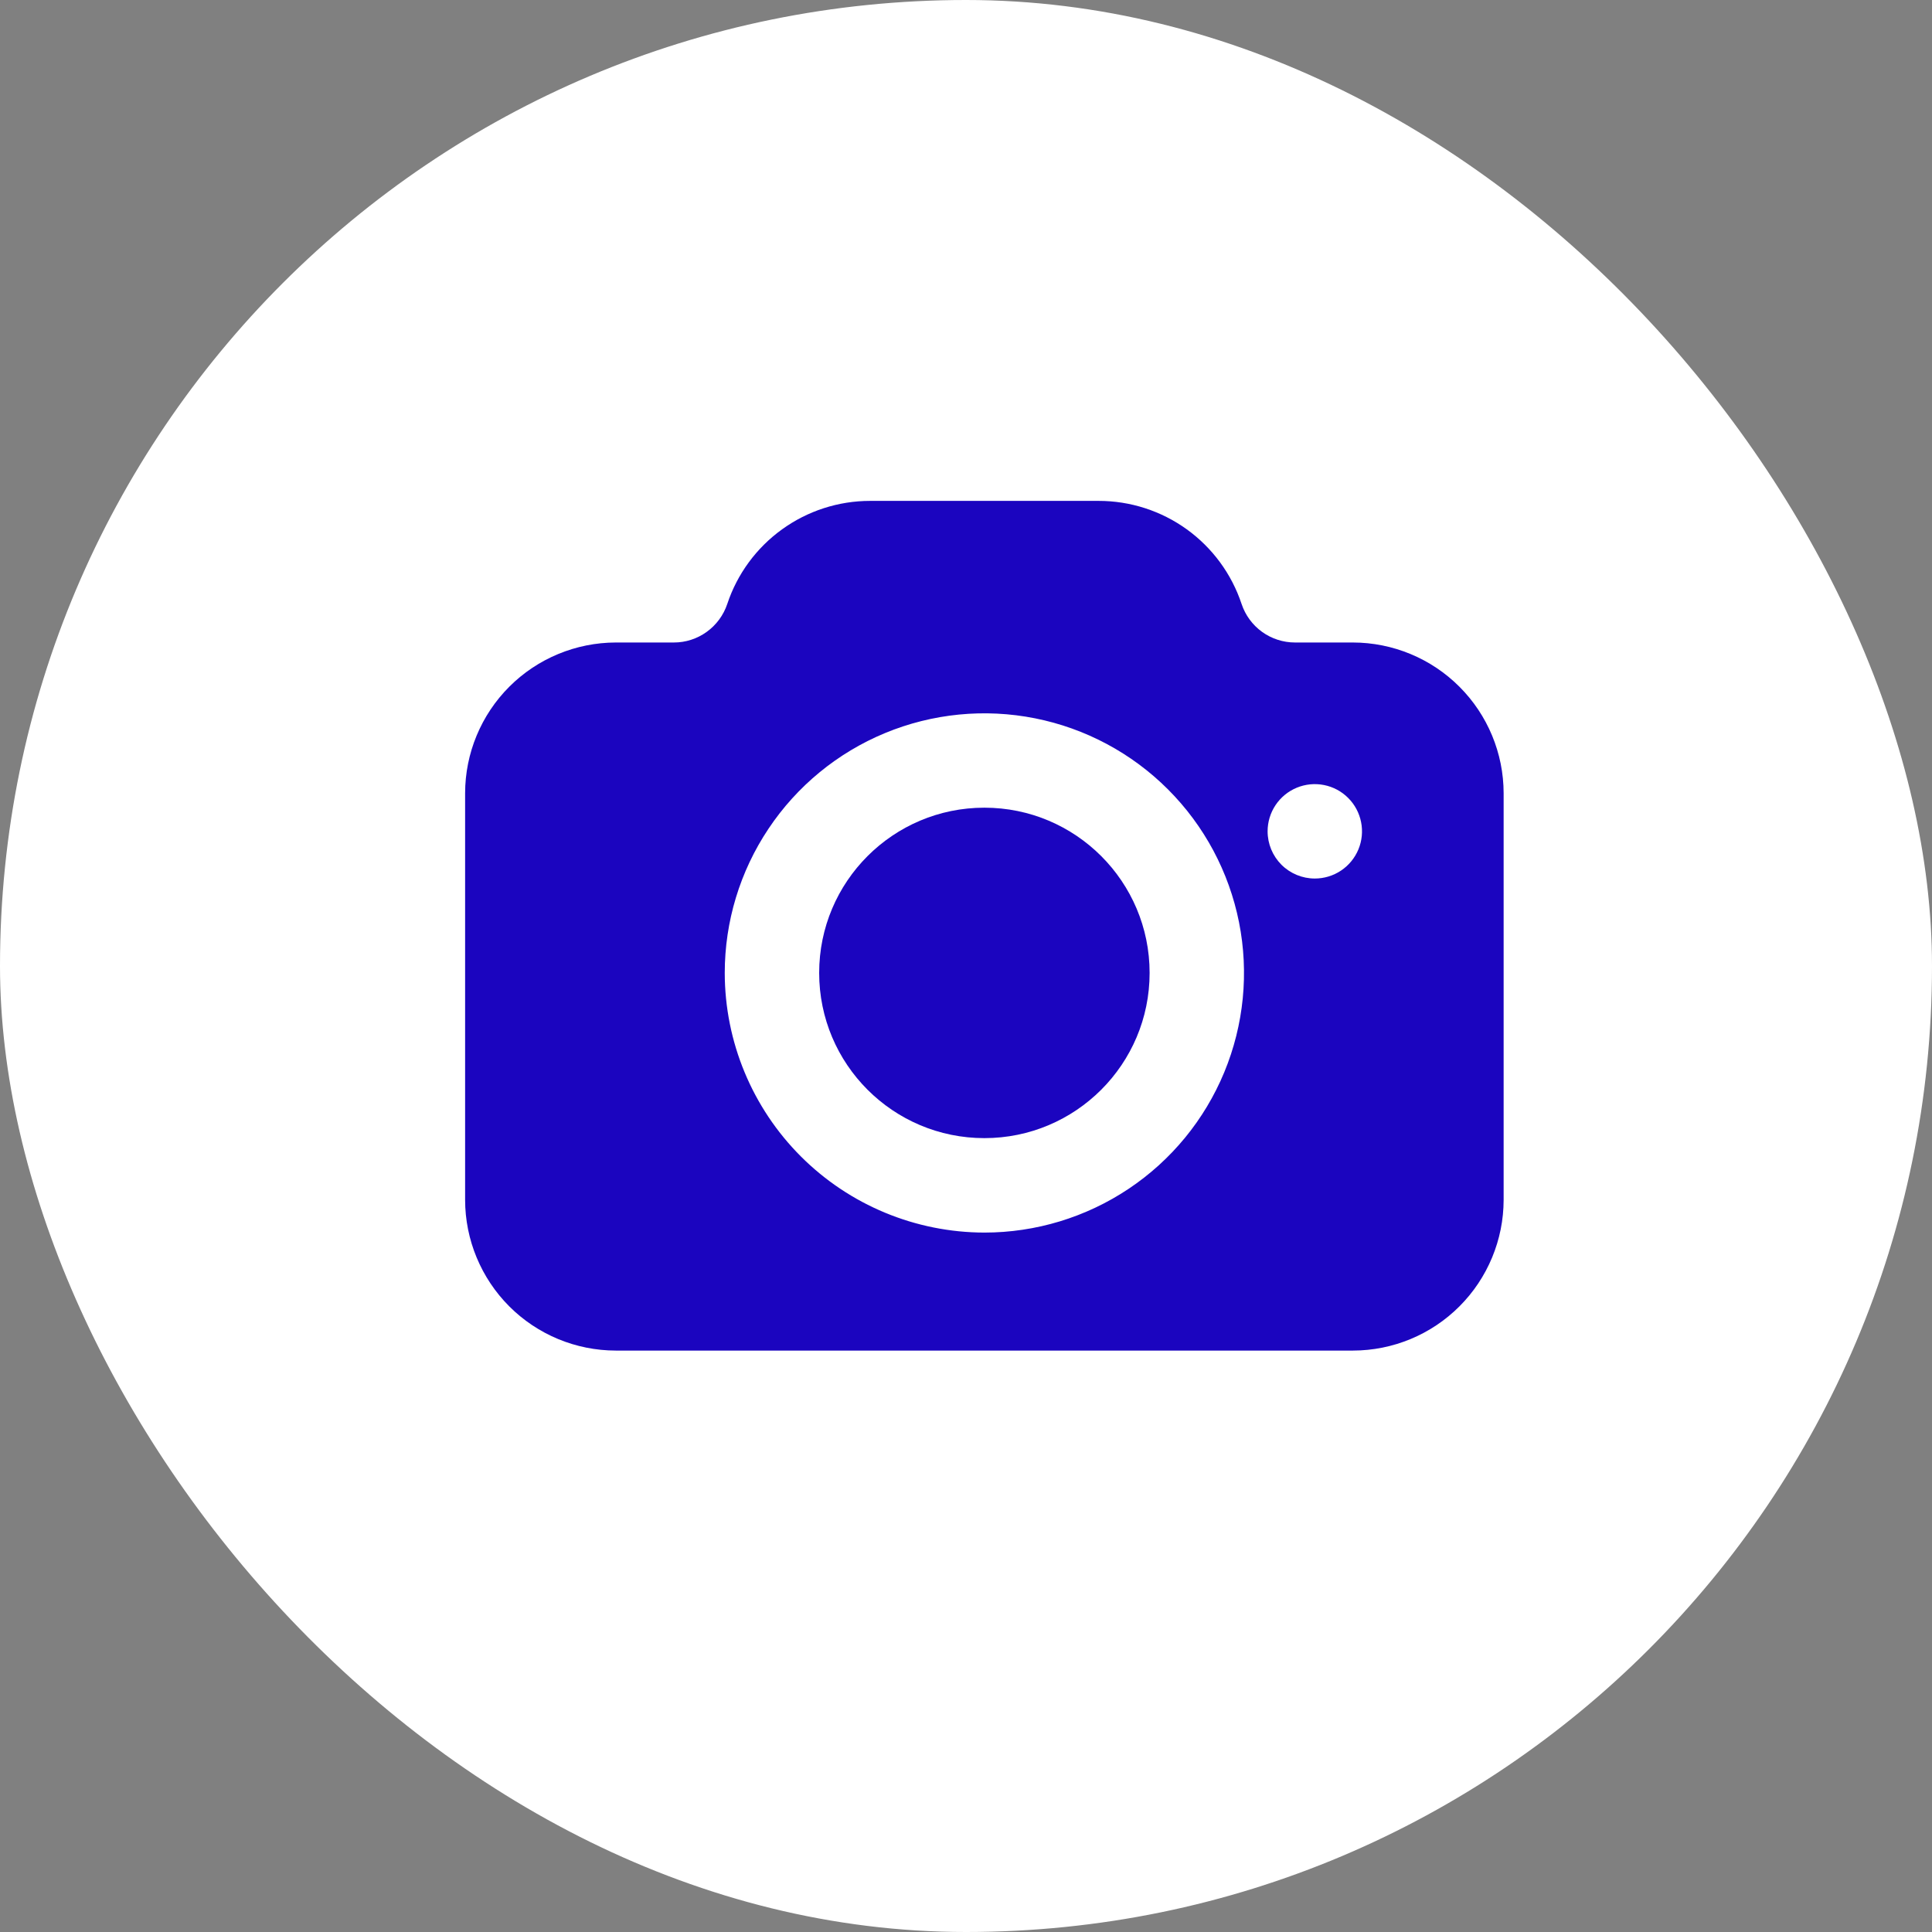
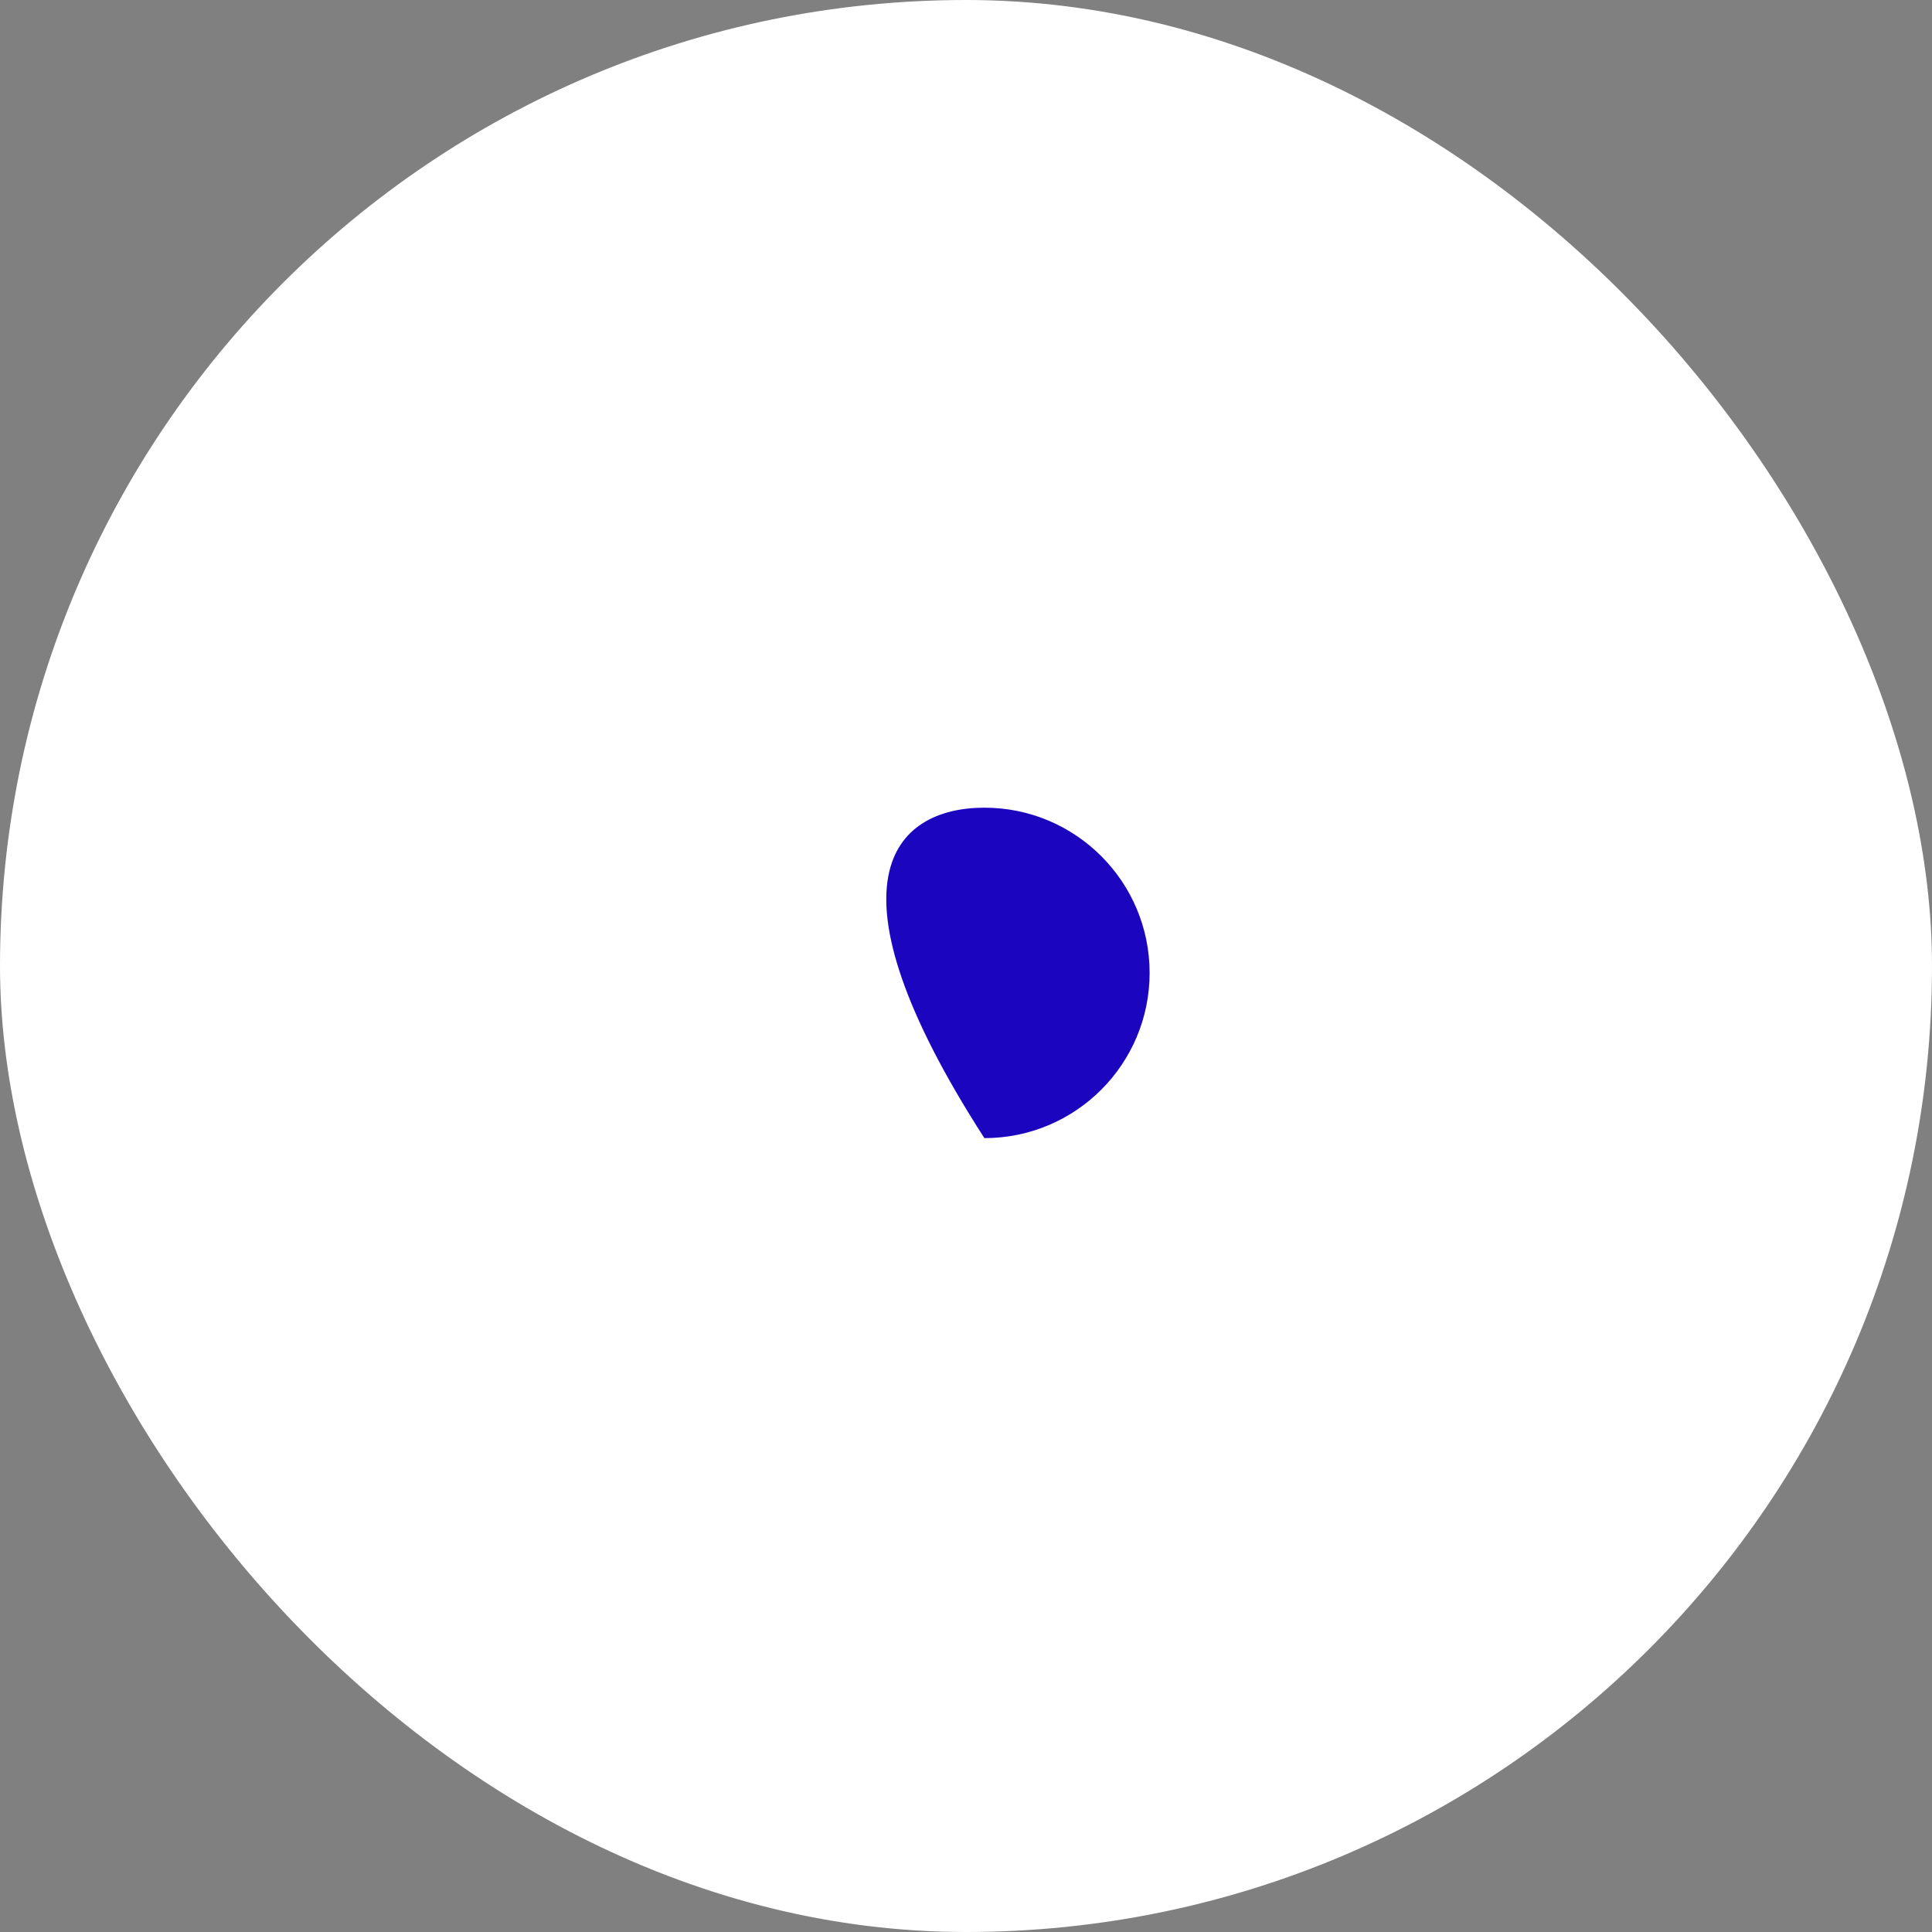
<svg xmlns="http://www.w3.org/2000/svg" width="54" height="54" viewBox="0 0 54 54" fill="none">
  <rect x="0" y="0" width="54" height="54" fill="#808080" stroke="none" />
  <rect width="54" height="54" rx="27" fill="white" />
-   <path d="M27.514 31.811C24.963 31.811 22.896 29.744 22.896 27.193C22.896 24.643 24.963 22.575 27.514 22.575C30.064 22.575 32.132 24.643 32.132 27.193C32.132 29.744 30.064 31.811 27.514 31.811Z" fill="#1B05BF" />
-   <path d="M17.213 17.958H18.832C19.162 17.959 19.485 17.855 19.753 17.661C20.021 17.468 20.222 17.195 20.327 16.882C20.605 16.043 21.141 15.313 21.858 14.796C22.575 14.278 23.436 14 24.32 14H30.705C31.59 13.999 32.452 14.277 33.17 14.794C33.888 15.312 34.424 16.042 34.703 16.882C34.807 17.195 35.008 17.468 35.275 17.661C35.543 17.854 35.865 17.958 36.195 17.958H37.814C38.931 17.96 40.002 18.404 40.791 19.194C41.581 19.983 42.026 21.054 42.027 22.171V33.536C42.026 34.653 41.581 35.724 40.791 36.514C40.002 37.304 38.931 37.748 37.814 37.749H17.213C16.096 37.748 15.025 37.304 14.235 36.514C13.446 35.724 13.001 34.653 13 33.536V22.171C13.001 21.054 13.446 19.983 14.235 19.194C15.025 18.404 16.096 17.96 17.213 17.958ZM36.749 24.555C37.01 24.555 37.265 24.478 37.482 24.333C37.699 24.188 37.868 23.982 37.968 23.741C38.068 23.5 38.094 23.234 38.043 22.979C37.992 22.723 37.867 22.487 37.682 22.303C37.498 22.118 37.263 21.993 37.007 21.942C36.751 21.891 36.486 21.917 36.244 22.017C36.003 22.117 35.797 22.286 35.652 22.503C35.507 22.72 35.43 22.975 35.43 23.236C35.43 23.586 35.569 23.921 35.816 24.169C36.064 24.416 36.399 24.555 36.749 24.555ZM27.514 34.451C28.949 34.451 30.352 34.025 31.545 33.228C32.739 32.431 33.669 31.297 34.218 29.971C34.767 28.645 34.911 27.186 34.631 25.778C34.351 24.371 33.66 23.078 32.645 22.063C31.63 21.048 30.337 20.357 28.929 20.077C27.521 19.797 26.062 19.941 24.736 20.49C23.41 21.039 22.277 21.969 21.48 23.163C20.682 24.356 20.257 25.759 20.257 27.194C20.259 29.118 21.024 30.962 22.385 32.323C23.745 33.683 25.59 34.448 27.514 34.451Z" fill="#1B05BF" />
+   <path d="M27.514 31.811C22.896 24.643 24.963 22.575 27.514 22.575C30.064 22.575 32.132 24.643 32.132 27.193C32.132 29.744 30.064 31.811 27.514 31.811Z" fill="#1B05BF" />
</svg>